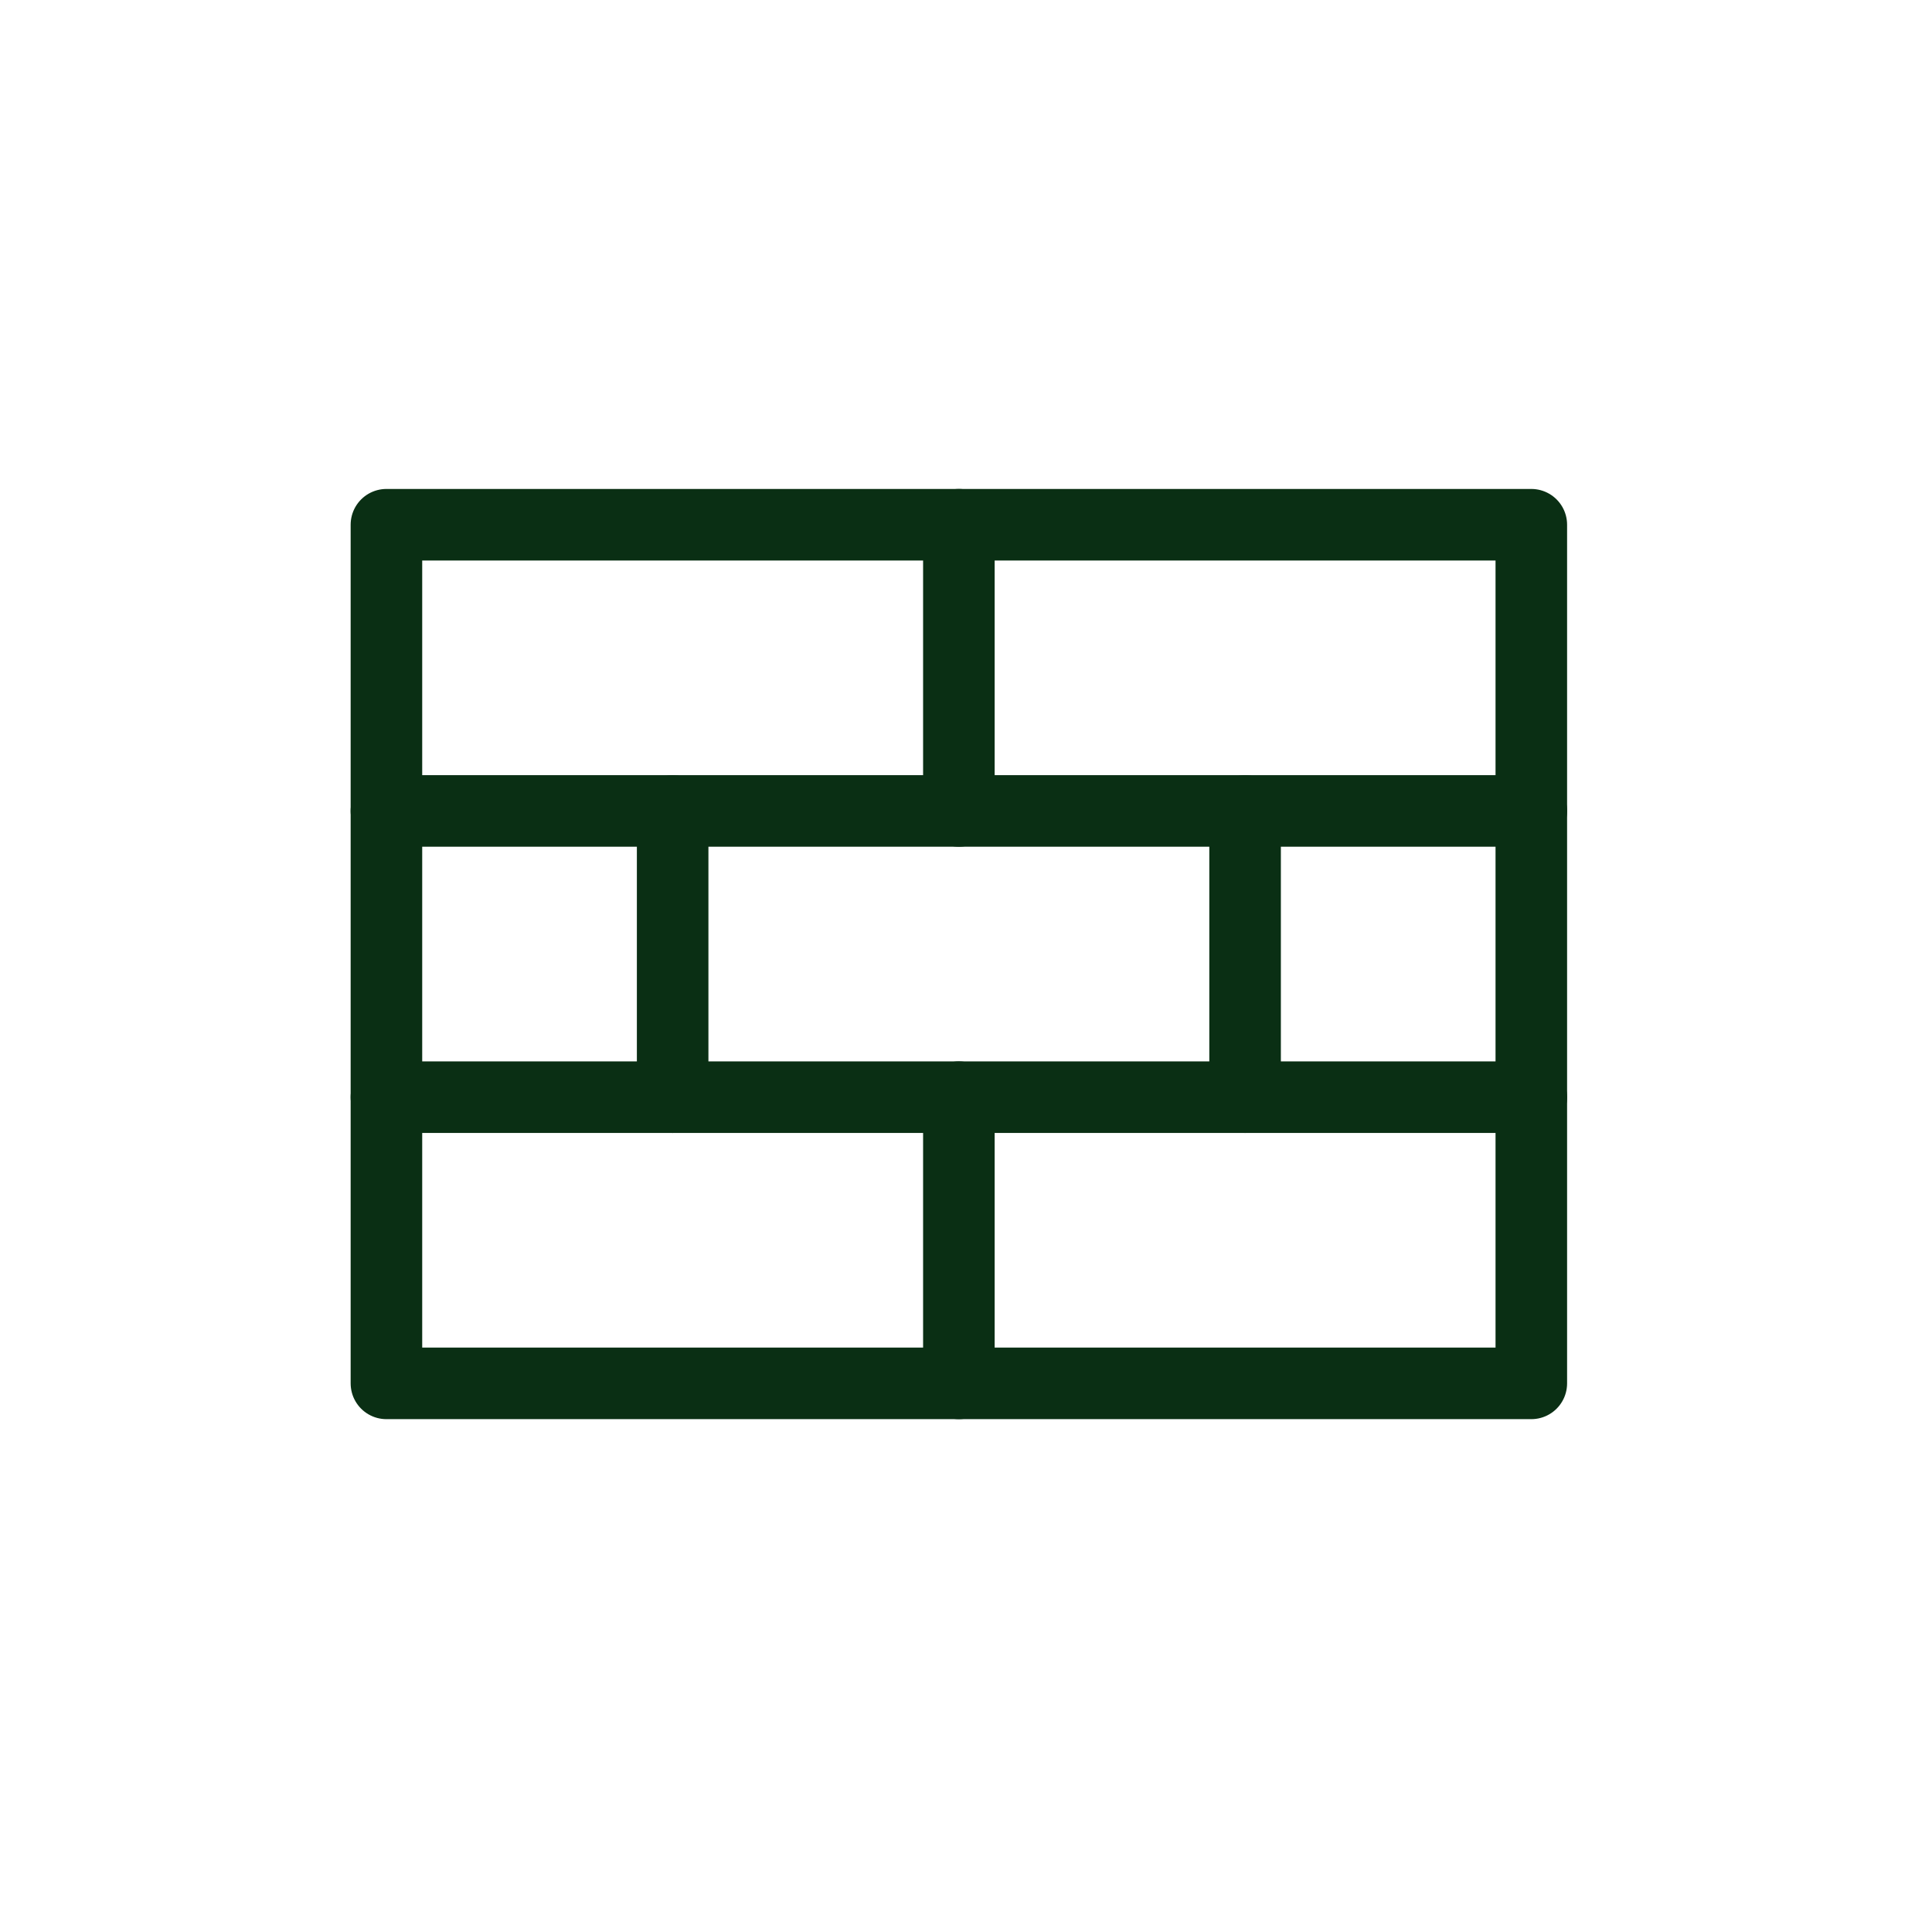
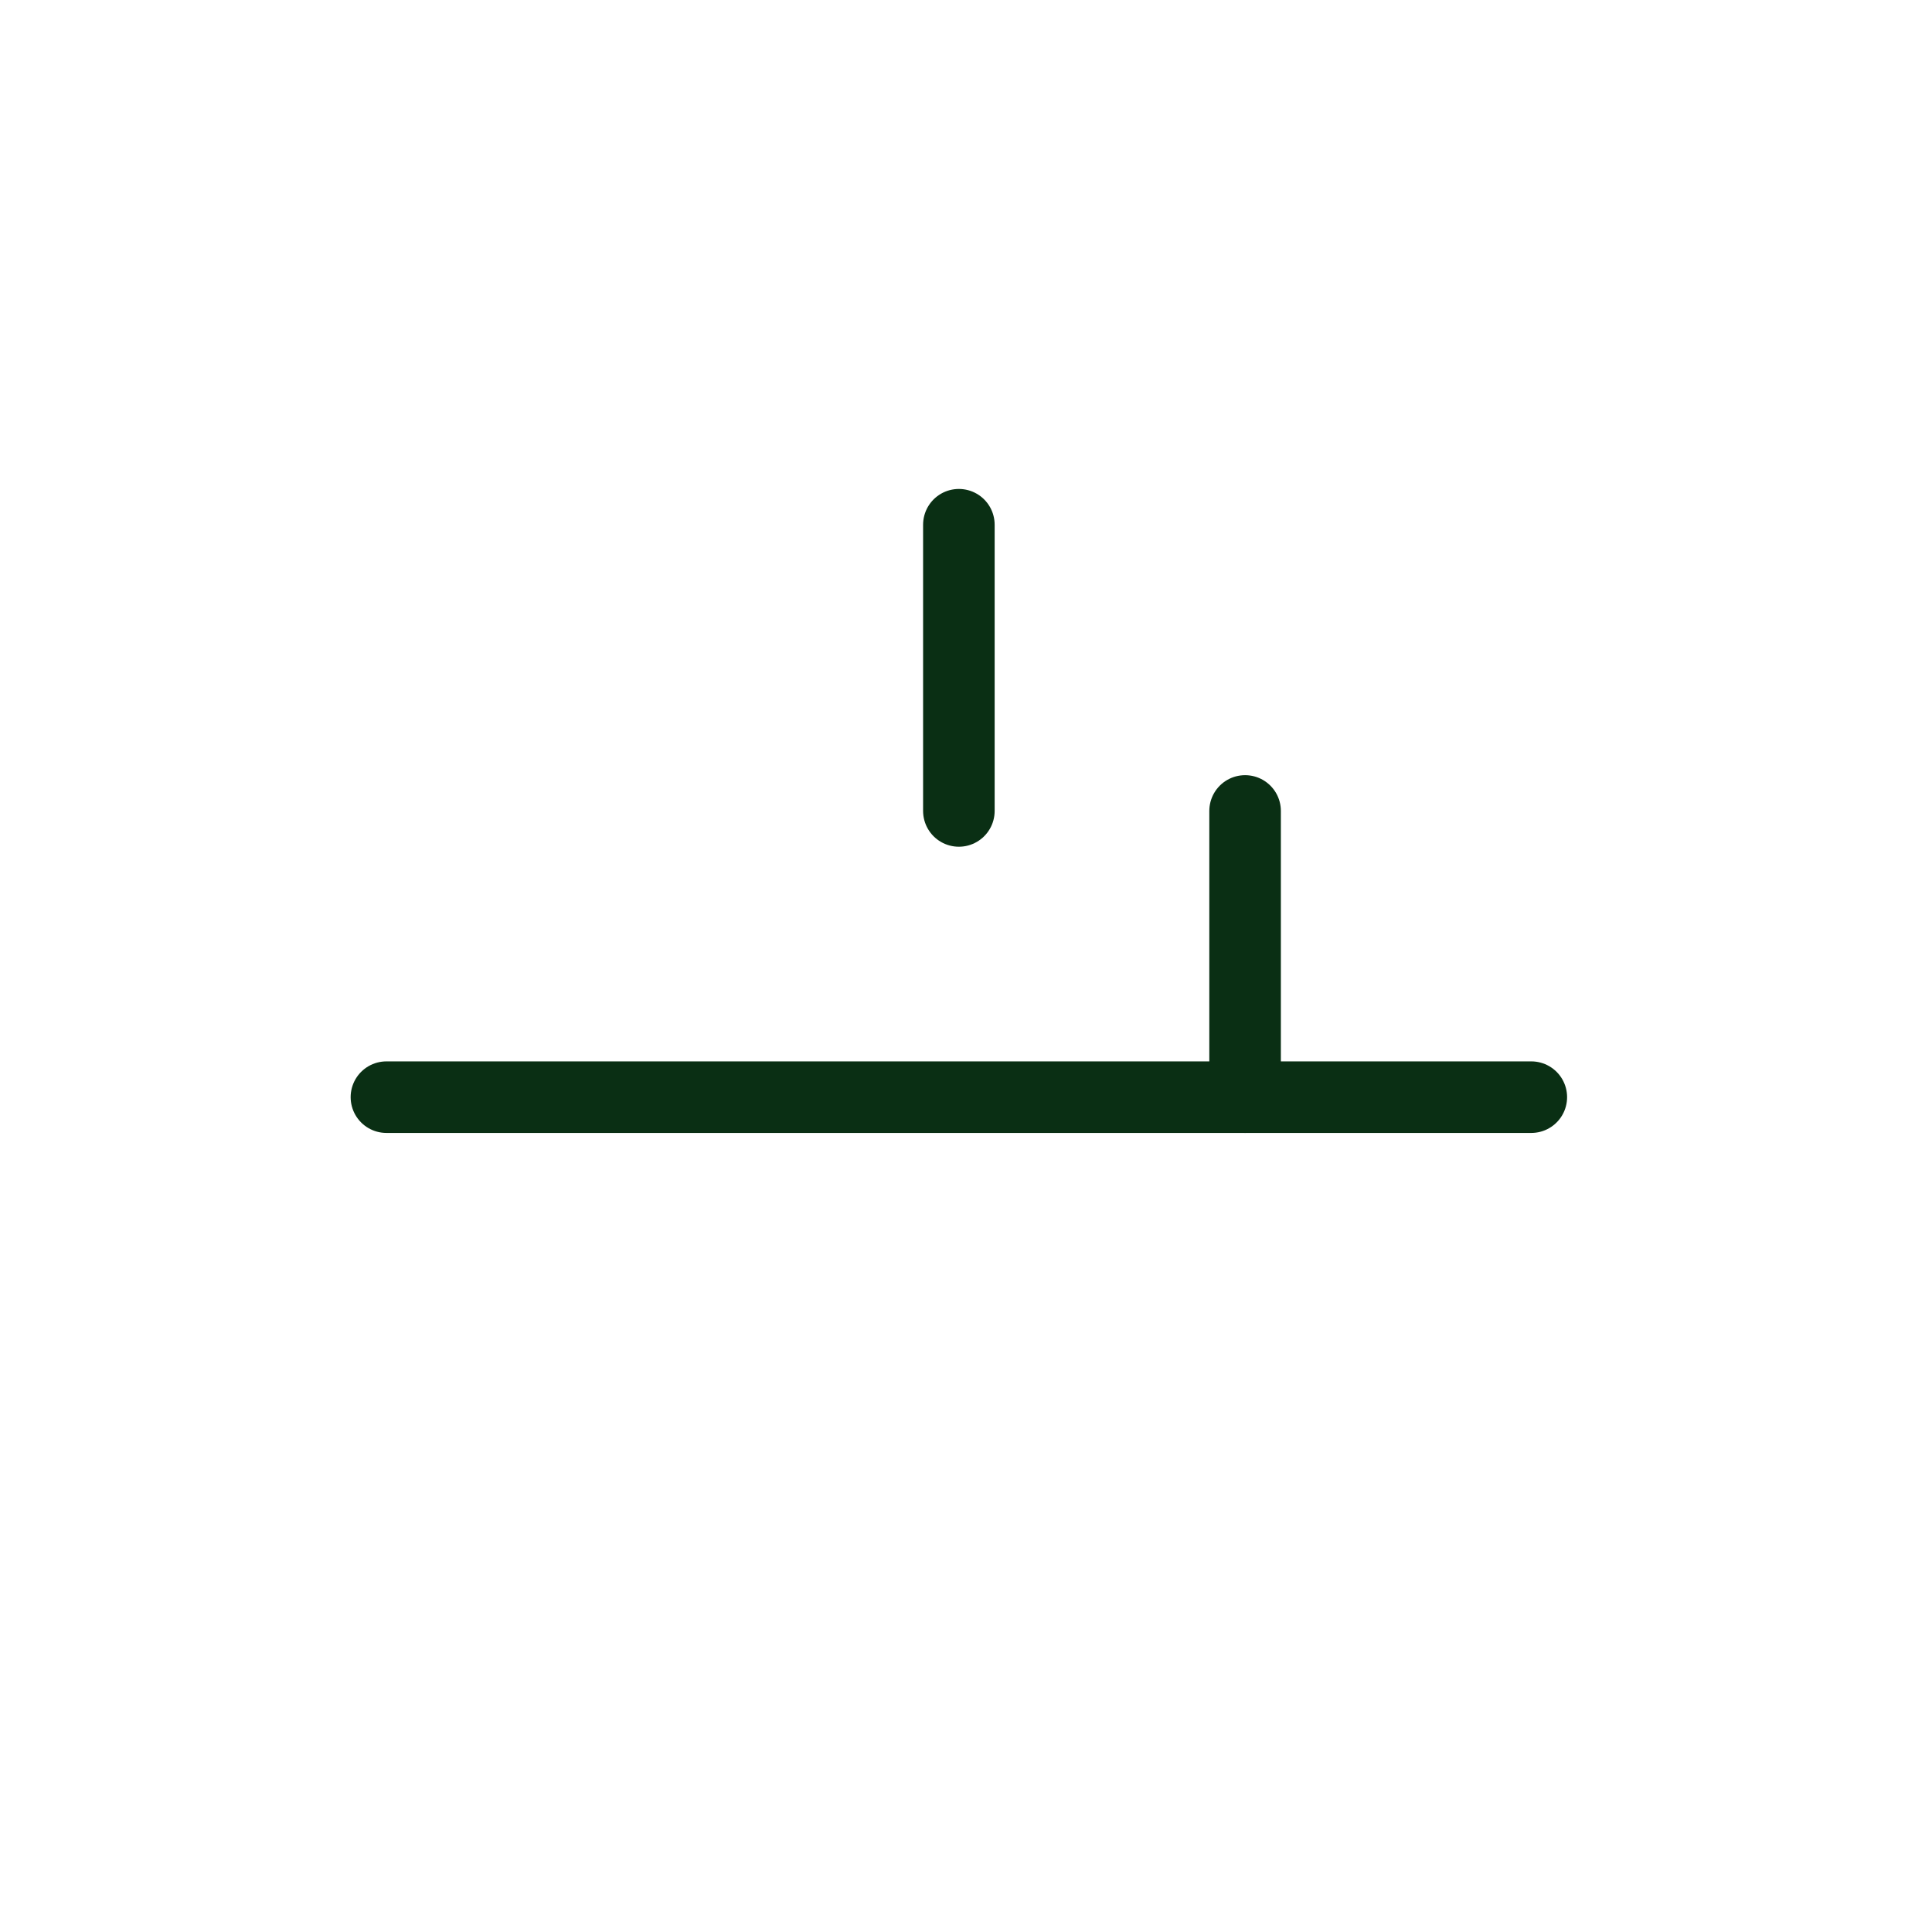
<svg xmlns="http://www.w3.org/2000/svg" width="81" height="80" viewBox="0 0 81 80" fill="none">
  <path d="M40.201 34V22" stroke="#0A2F14" stroke-width="3" stroke-linecap="round" stroke-linejoin="round" />
-   <path d="M28.201 46V34" stroke="#0A2F14" stroke-width="3" stroke-linecap="round" stroke-linejoin="round" />
  <path d="M52.201 46V34" stroke="#0A2F14" stroke-width="3" stroke-linecap="round" stroke-linejoin="round" />
-   <path d="M40.201 58V46" stroke="#0A2F14" stroke-width="3" stroke-linecap="round" stroke-linejoin="round" />
-   <path d="M16.201 34H64.201" stroke="#0A2F14" stroke-width="3" stroke-linecap="round" stroke-linejoin="round" />
  <path d="M16.201 46H64.201" stroke="#0A2F14" stroke-width="3" stroke-linecap="round" stroke-linejoin="round" />
-   <path d="M64.201 22H16.201V58H64.201V22Z" stroke="#0A2F14" stroke-width="3" stroke-linecap="round" stroke-linejoin="round" />
</svg>